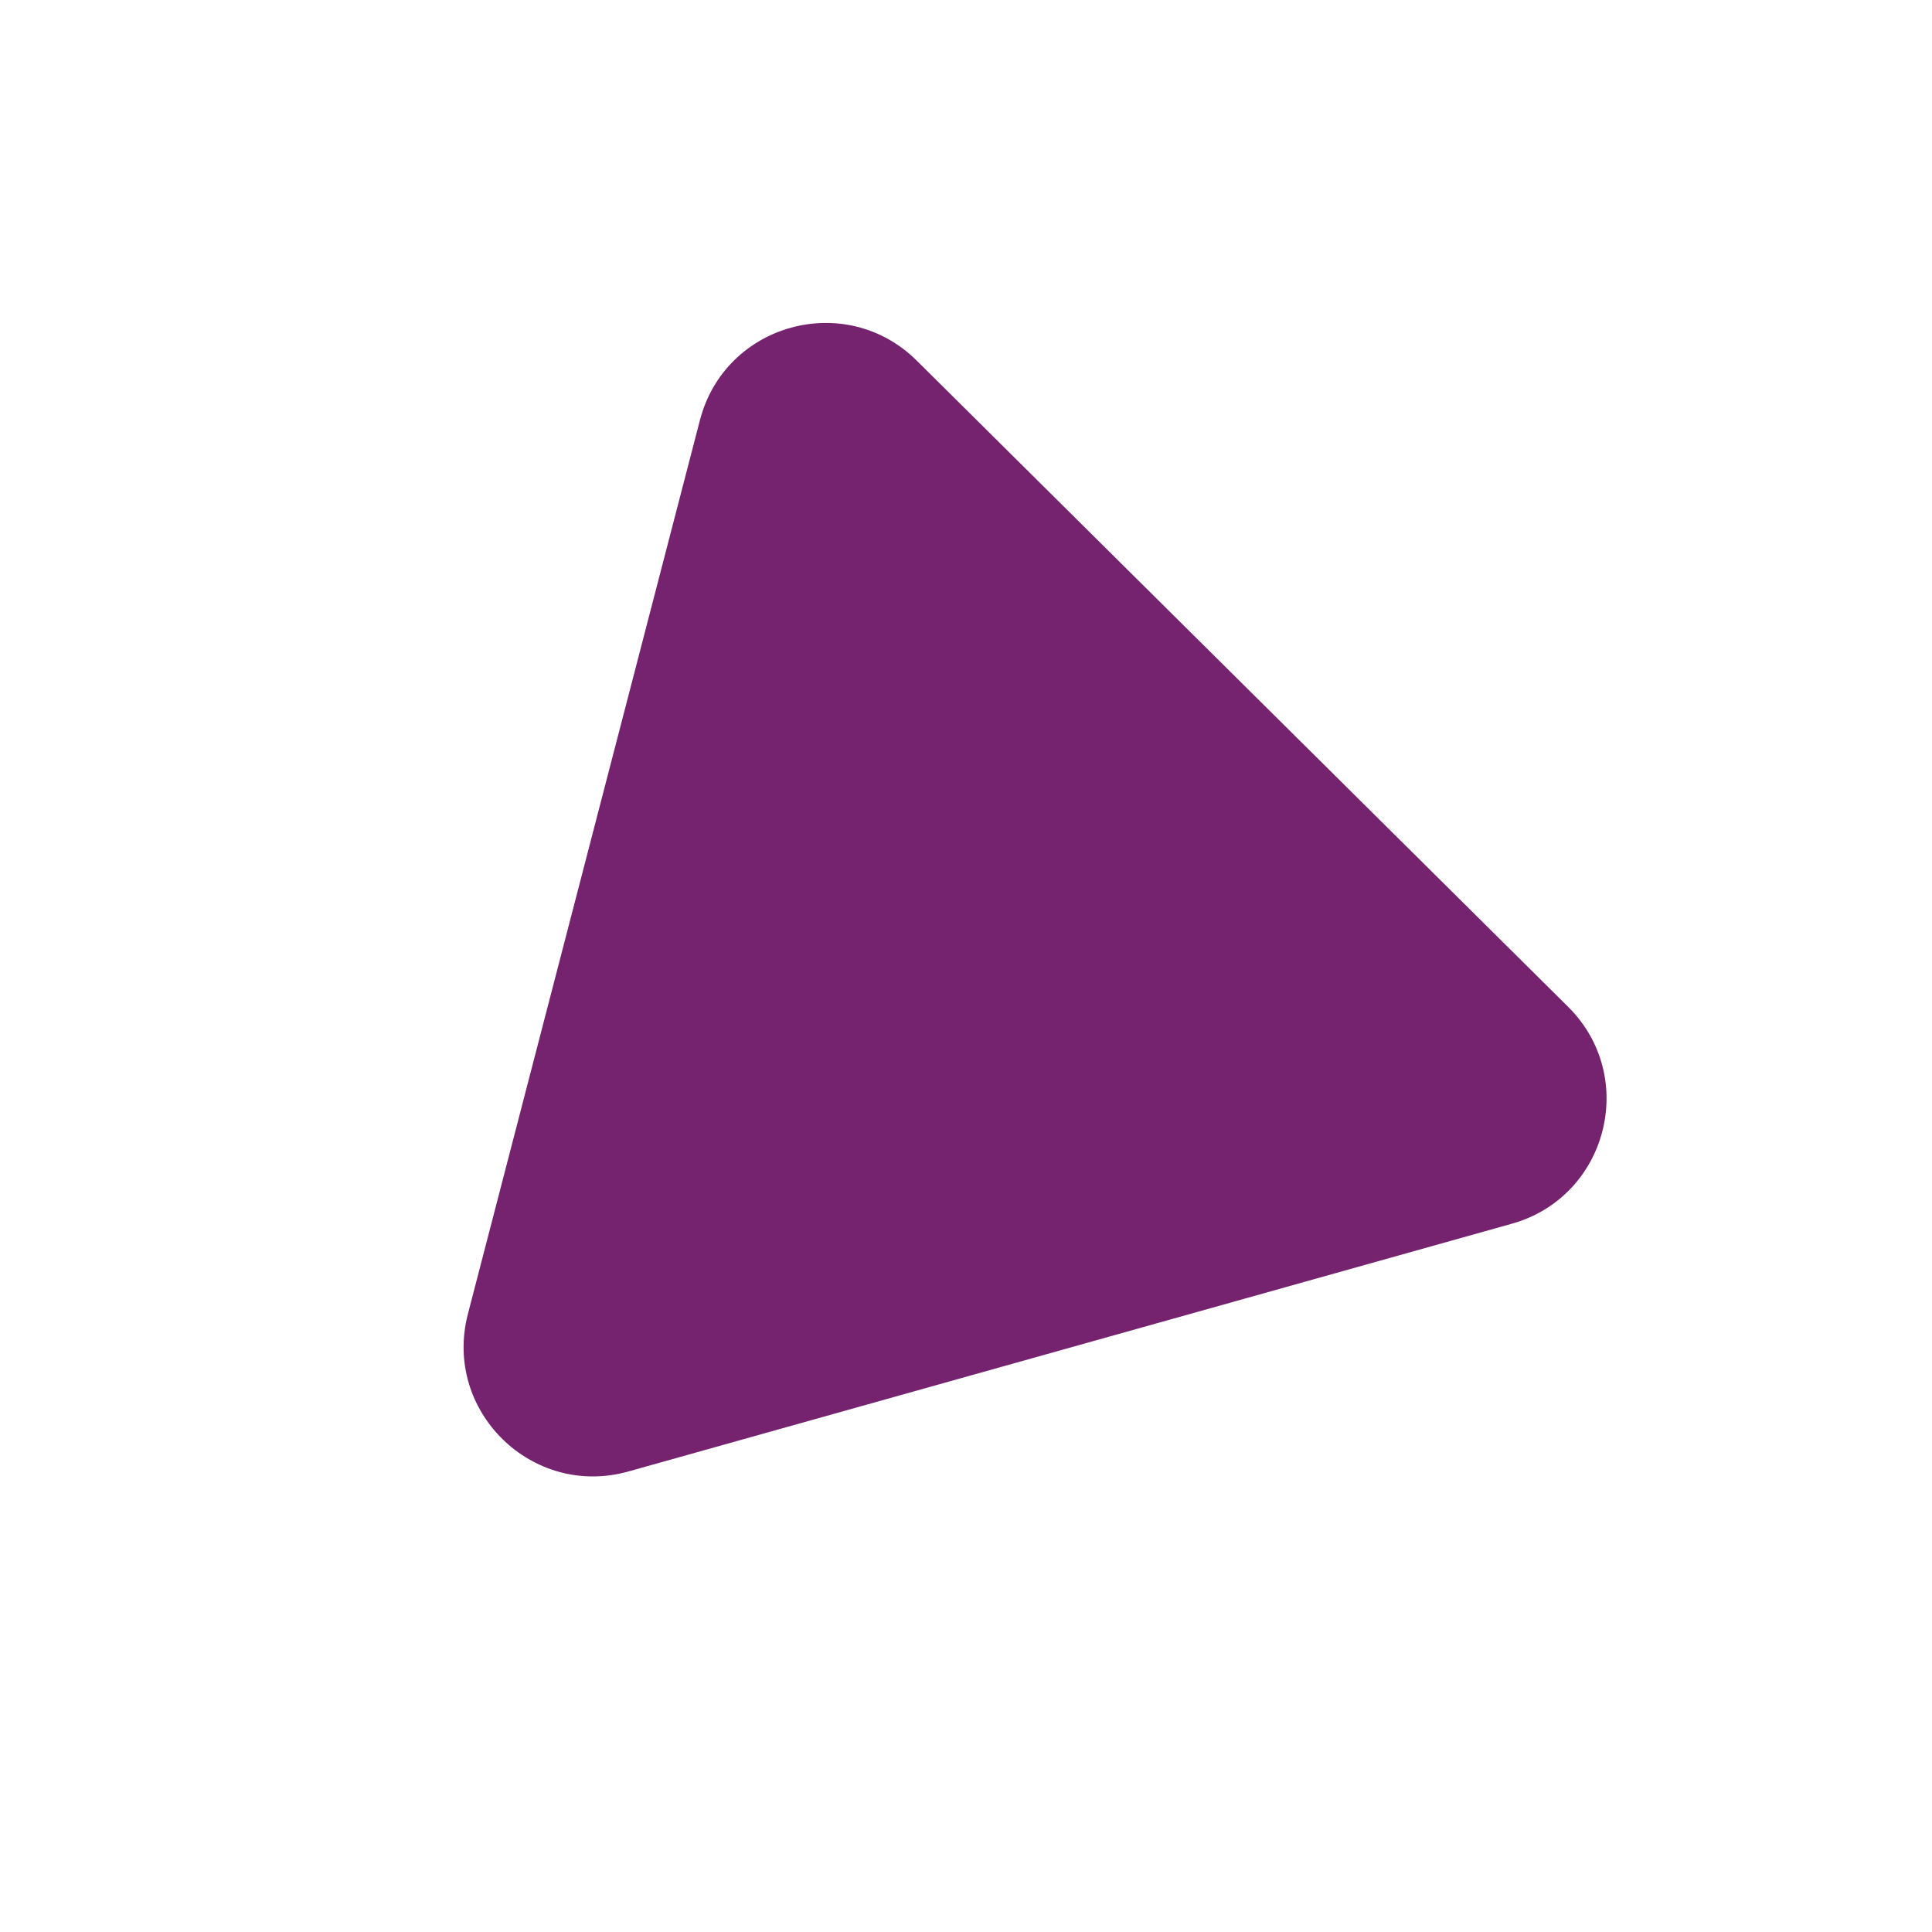
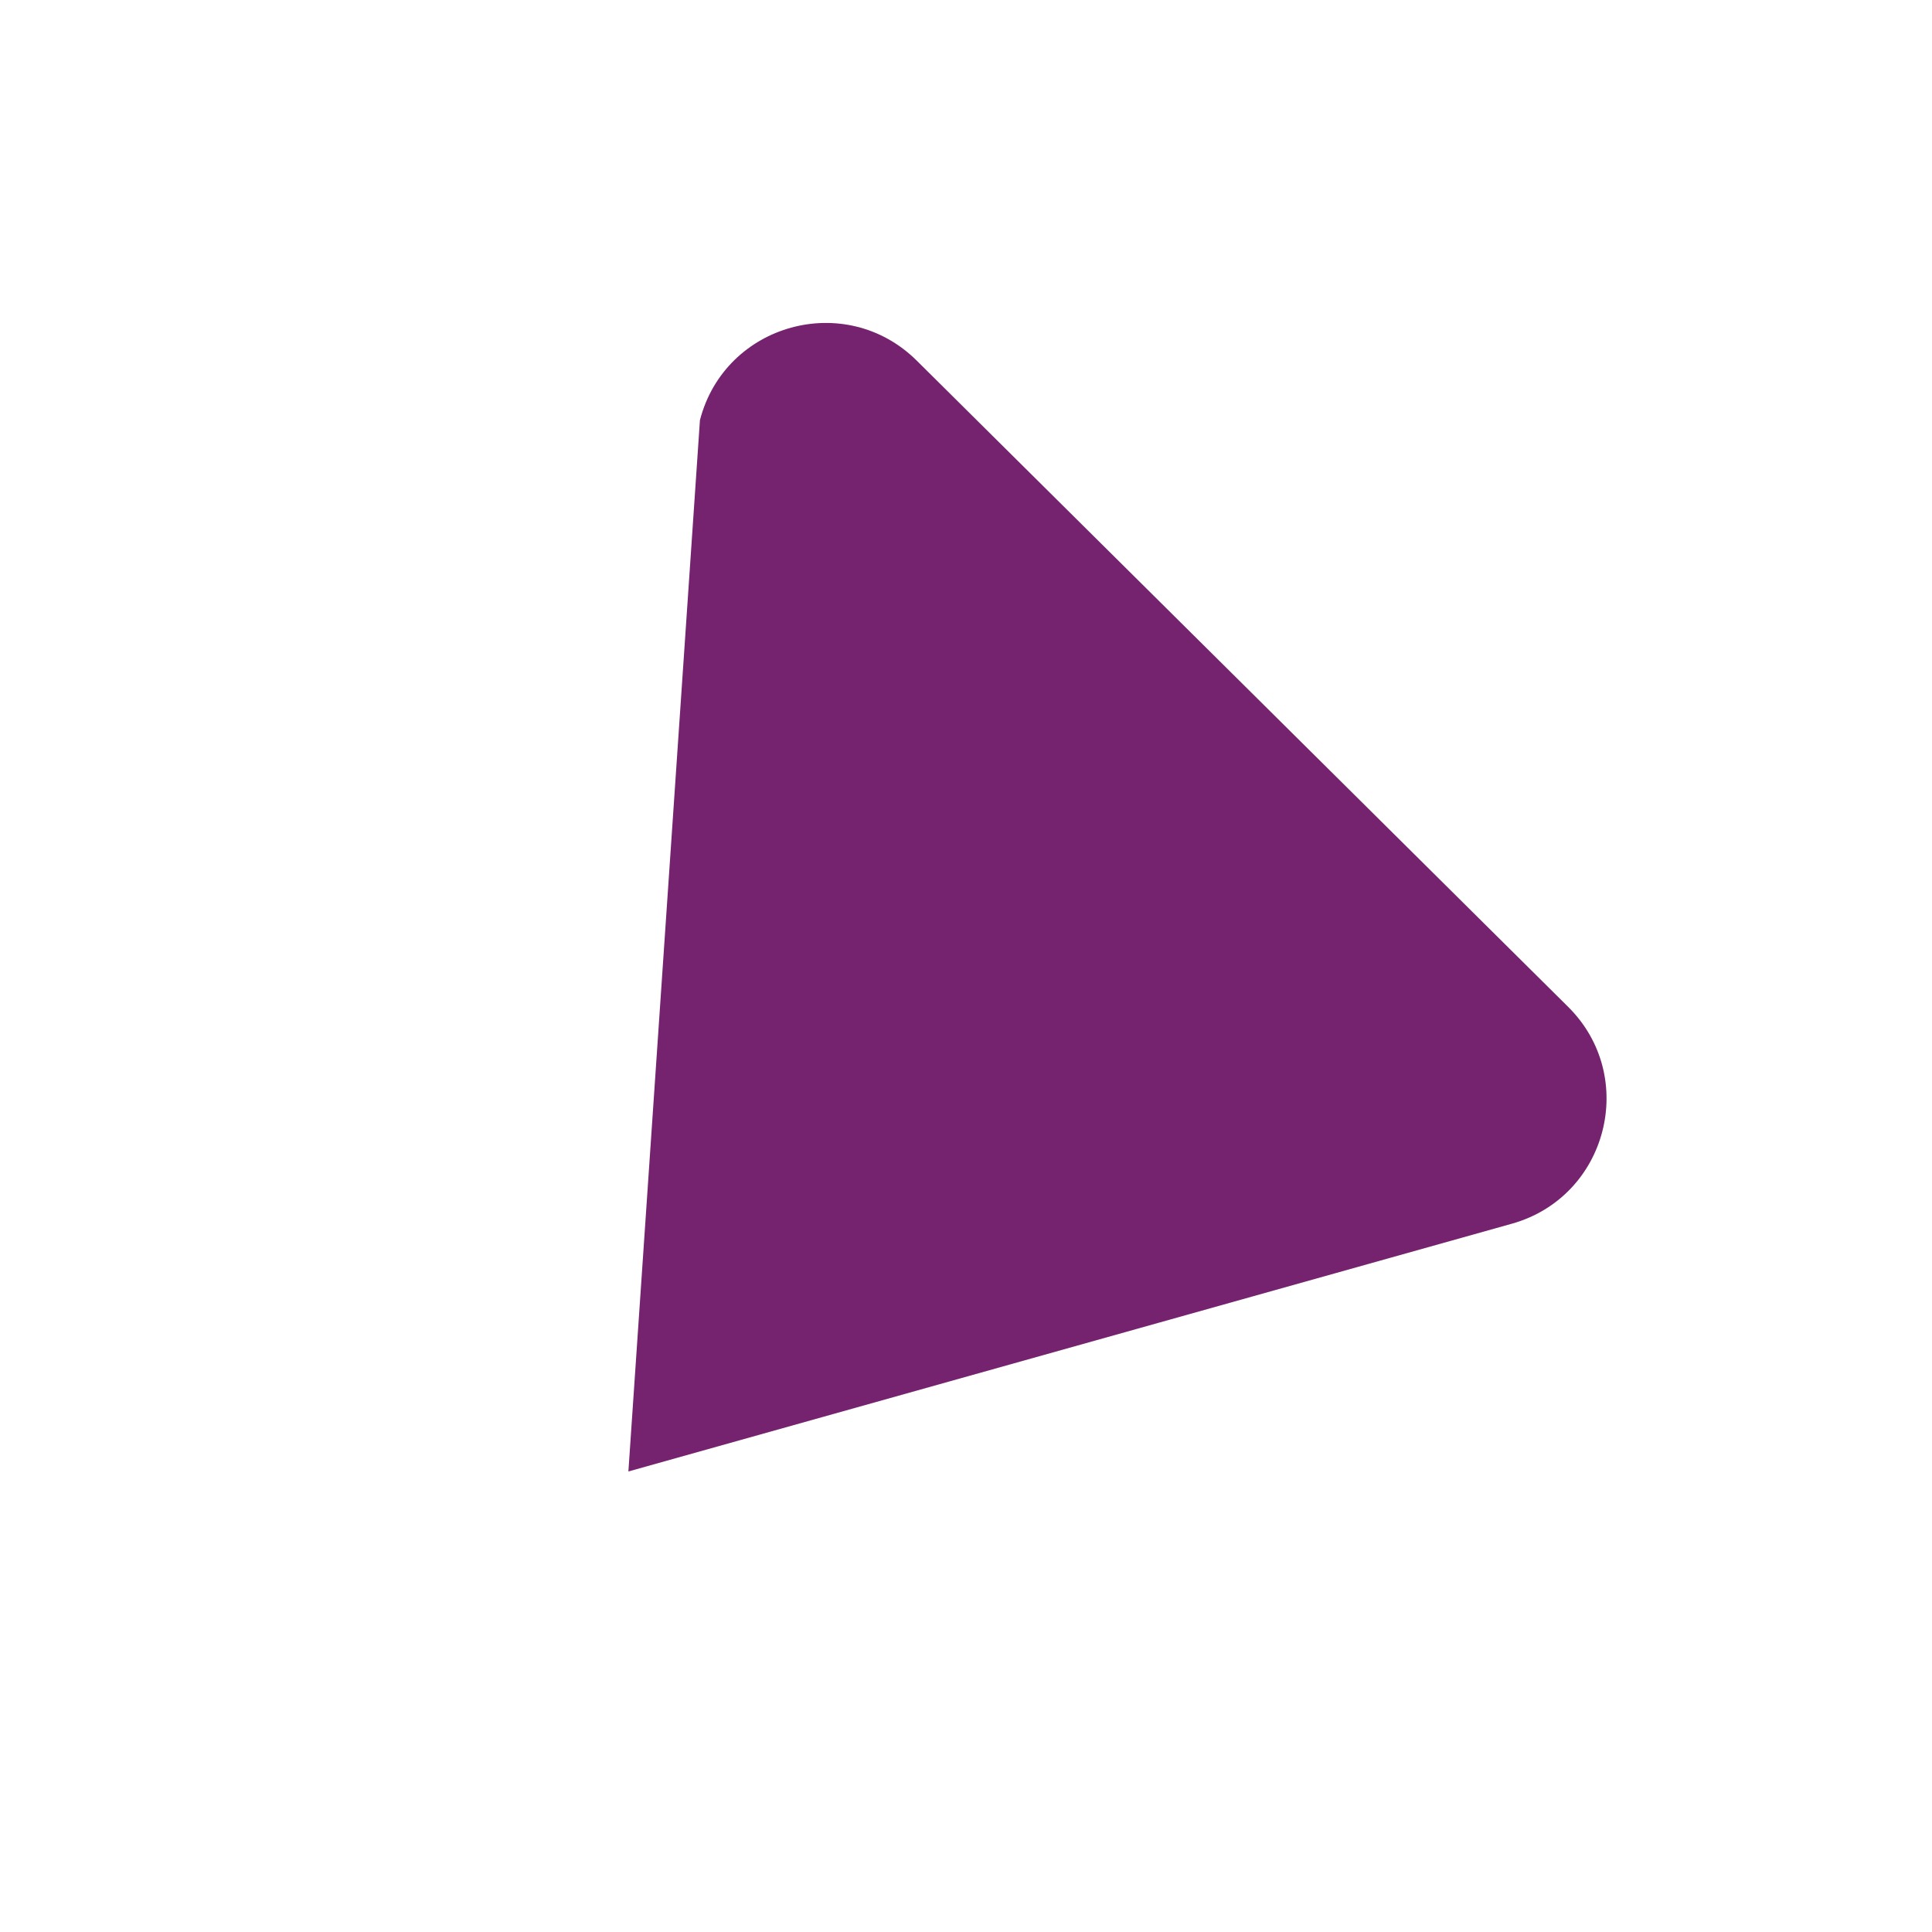
<svg xmlns="http://www.w3.org/2000/svg" width="149" height="149" viewBox="0 0 149 149" fill="none">
-   <path d="M120.937 77.649C126.378 83.046 123.974 92.307 116.595 94.376L48.463 113.483C41.035 115.567 34.145 108.81 36.084 101.342L53.981 32.4C55.92 24.933 65.226 22.38 70.703 27.814L120.937 77.649Z" fill="#75236F" />
+   <path d="M120.937 77.649C126.378 83.046 123.974 92.307 116.595 94.376L48.463 113.483L53.981 32.4C55.92 24.933 65.226 22.38 70.703 27.814L120.937 77.649Z" fill="#75236F" />
</svg>